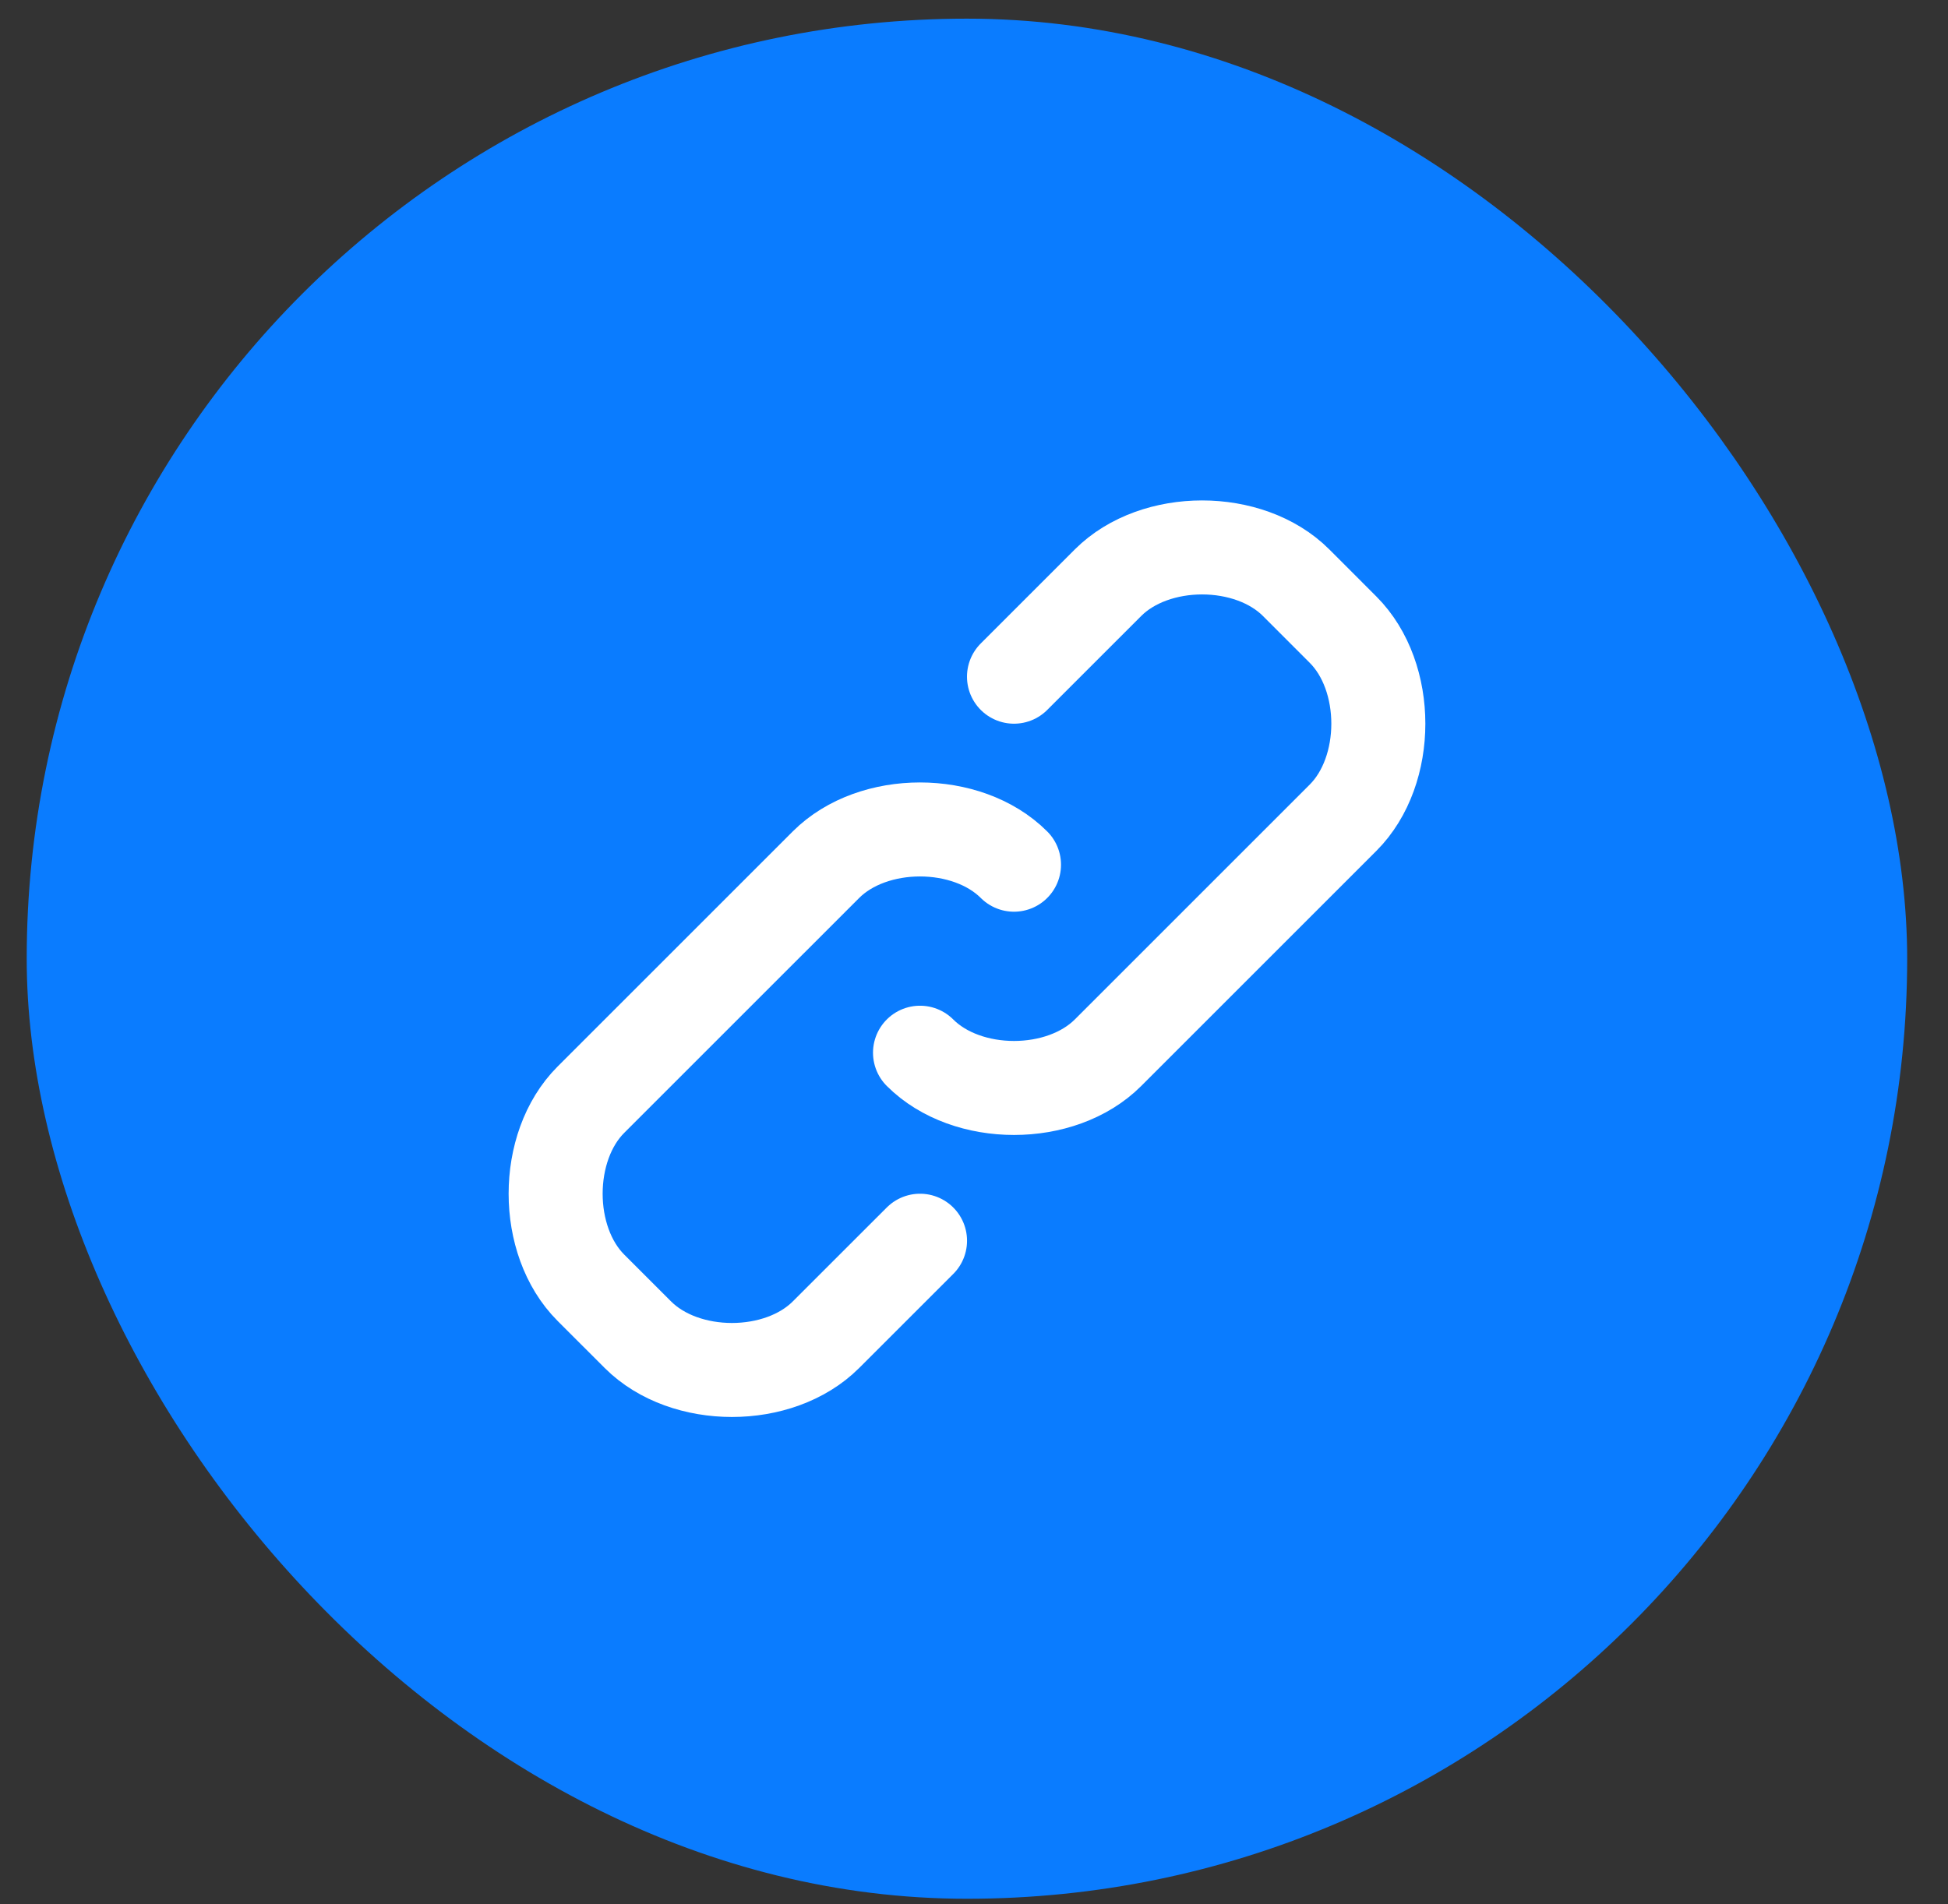
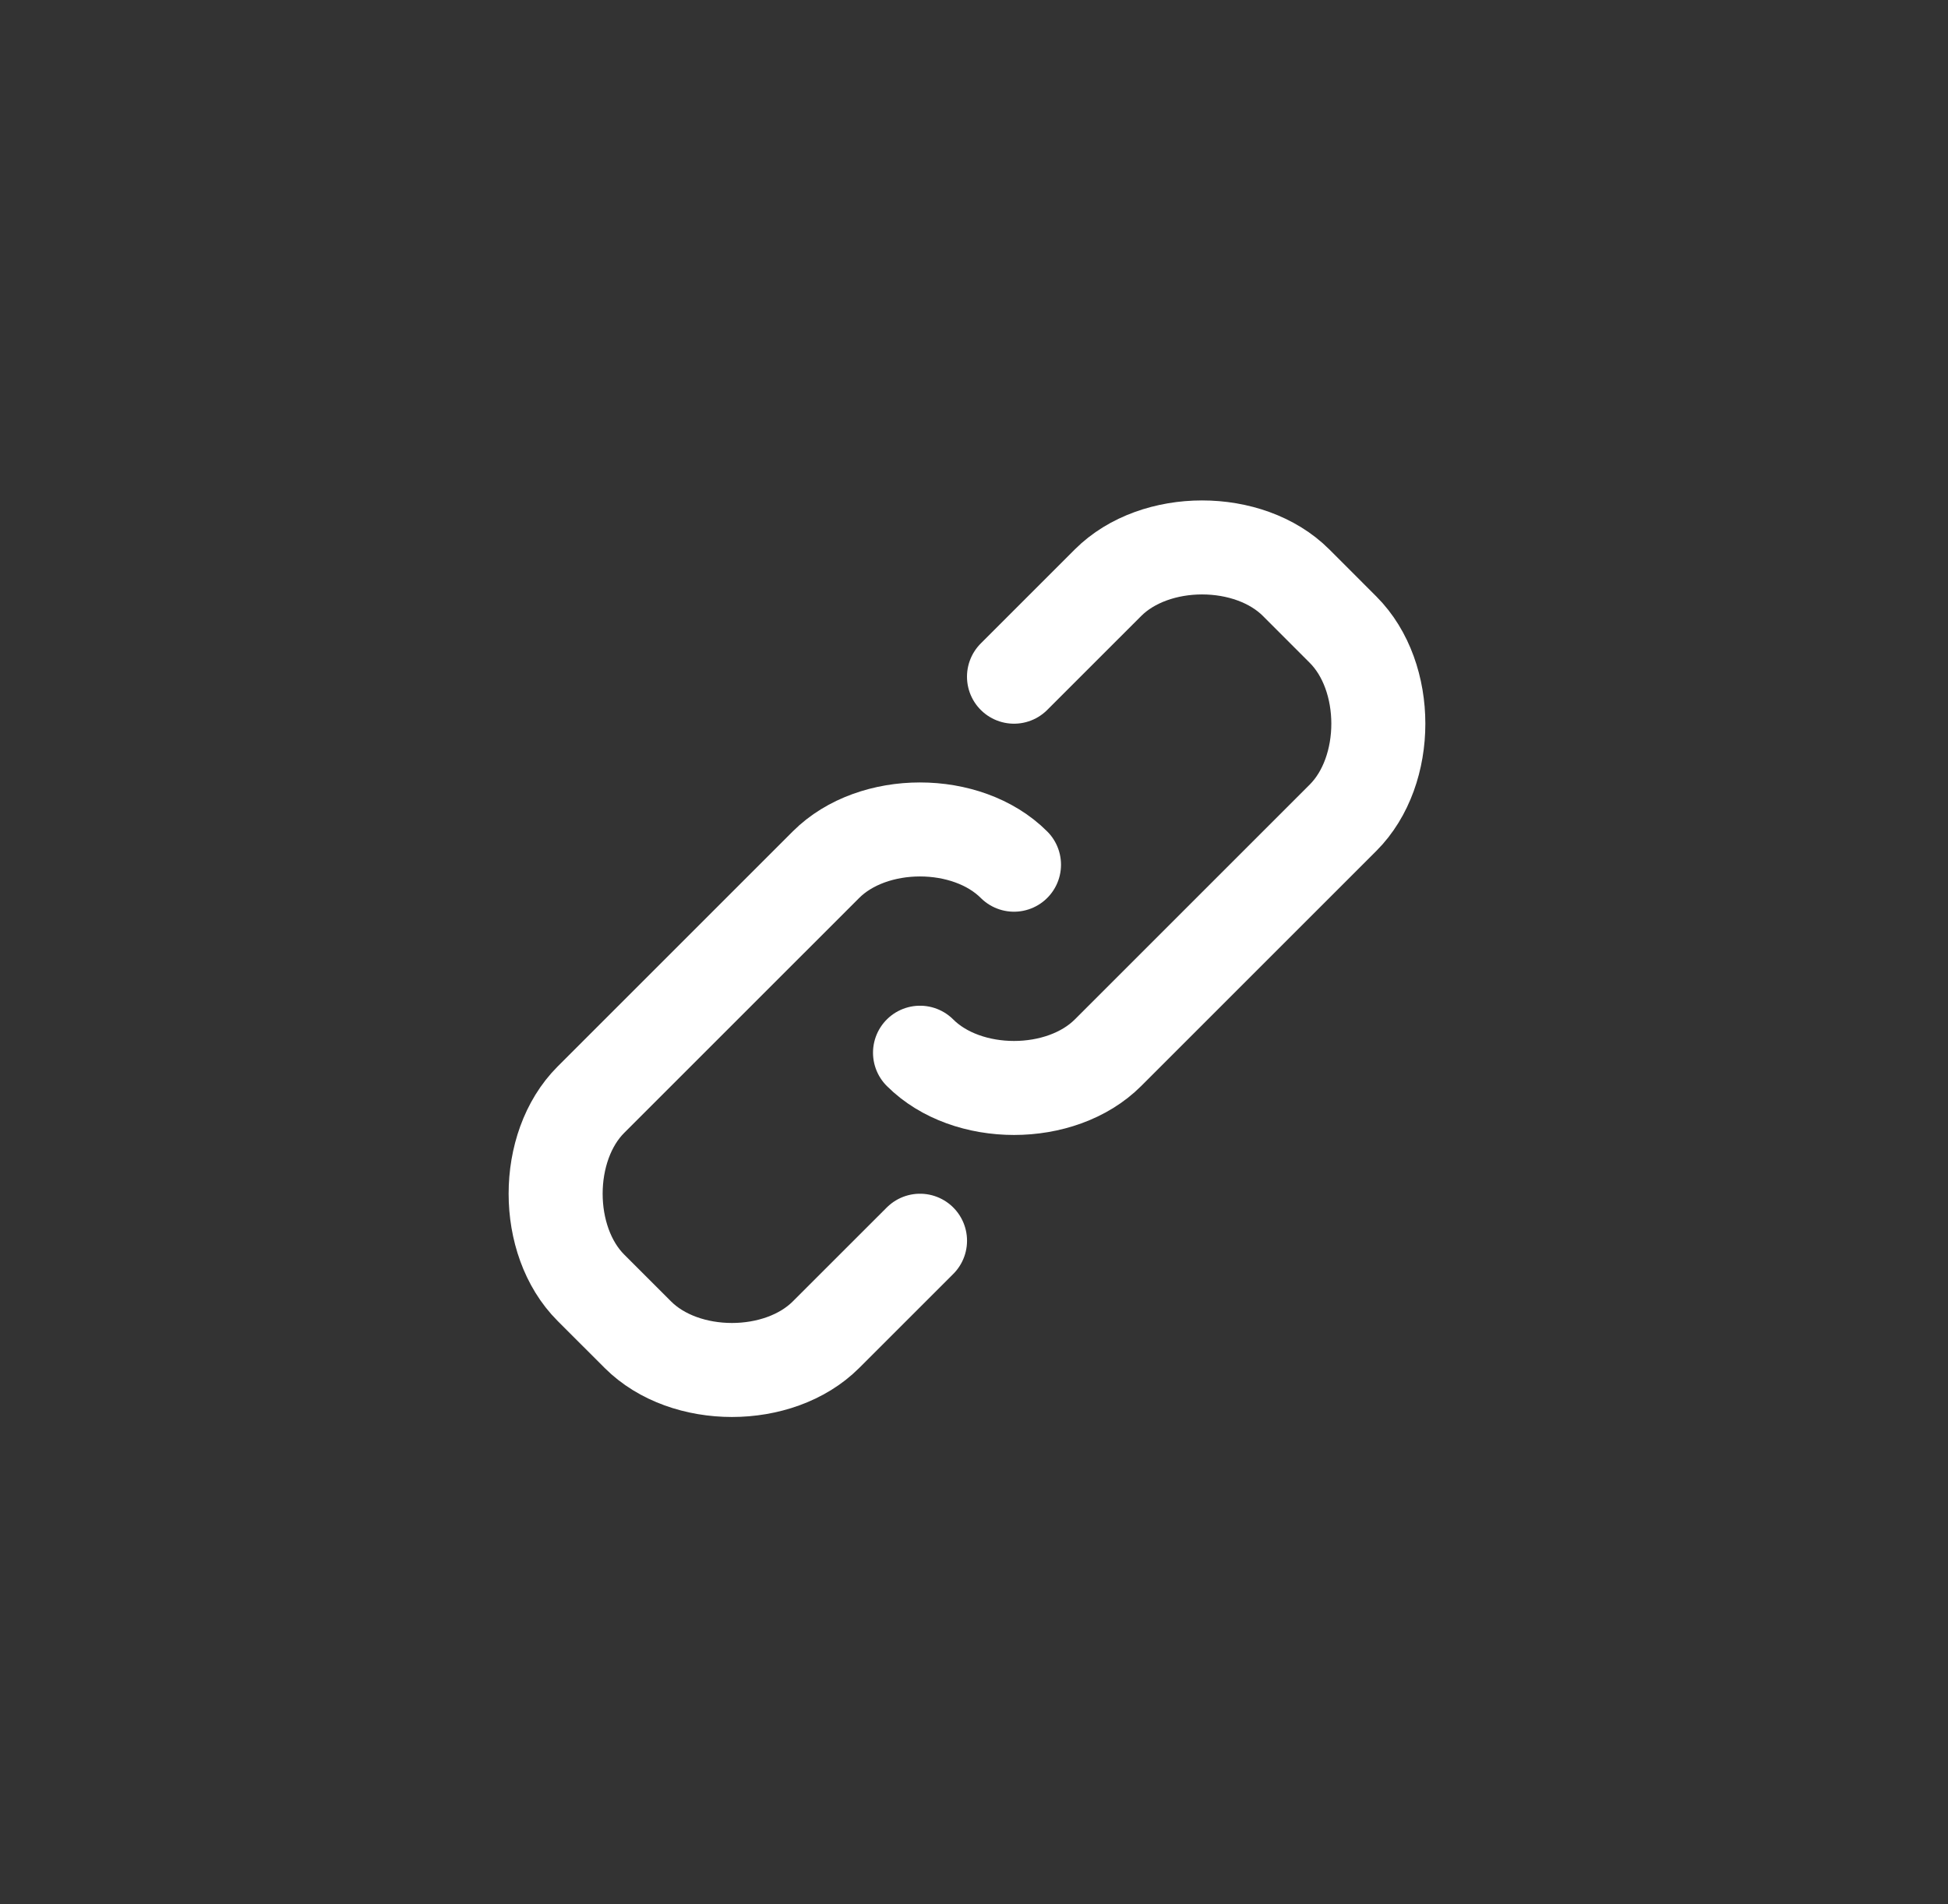
<svg xmlns="http://www.w3.org/2000/svg" width="45" height="44" viewBox="0 0 45 44" fill="none">
  <rect x="0" y="0" width="45" height="44" fill="#333333" stroke="none" />
-   <rect x="0.617" y="0.431" width="43.44" height="43.44" rx="21.72" fill="#0A7CFF" />
  <path d="M23.424 15.635L25.596 13.463C26.683 12.377 28.855 12.377 29.941 13.463L31.026 14.549C32.112 15.635 32.112 17.807 31.026 18.893L25.596 24.323C24.511 25.409 22.338 25.409 21.253 24.323M21.253 28.667L19.08 30.839C17.994 31.925 15.822 31.925 14.736 30.839L13.65 29.753C12.564 28.667 12.564 26.495 13.65 25.409L19.08 19.979C20.166 18.893 22.338 18.893 23.424 19.979" stroke="white" stroke-width="2.172" stroke-linecap="round" stroke-linejoin="round" />
</svg>